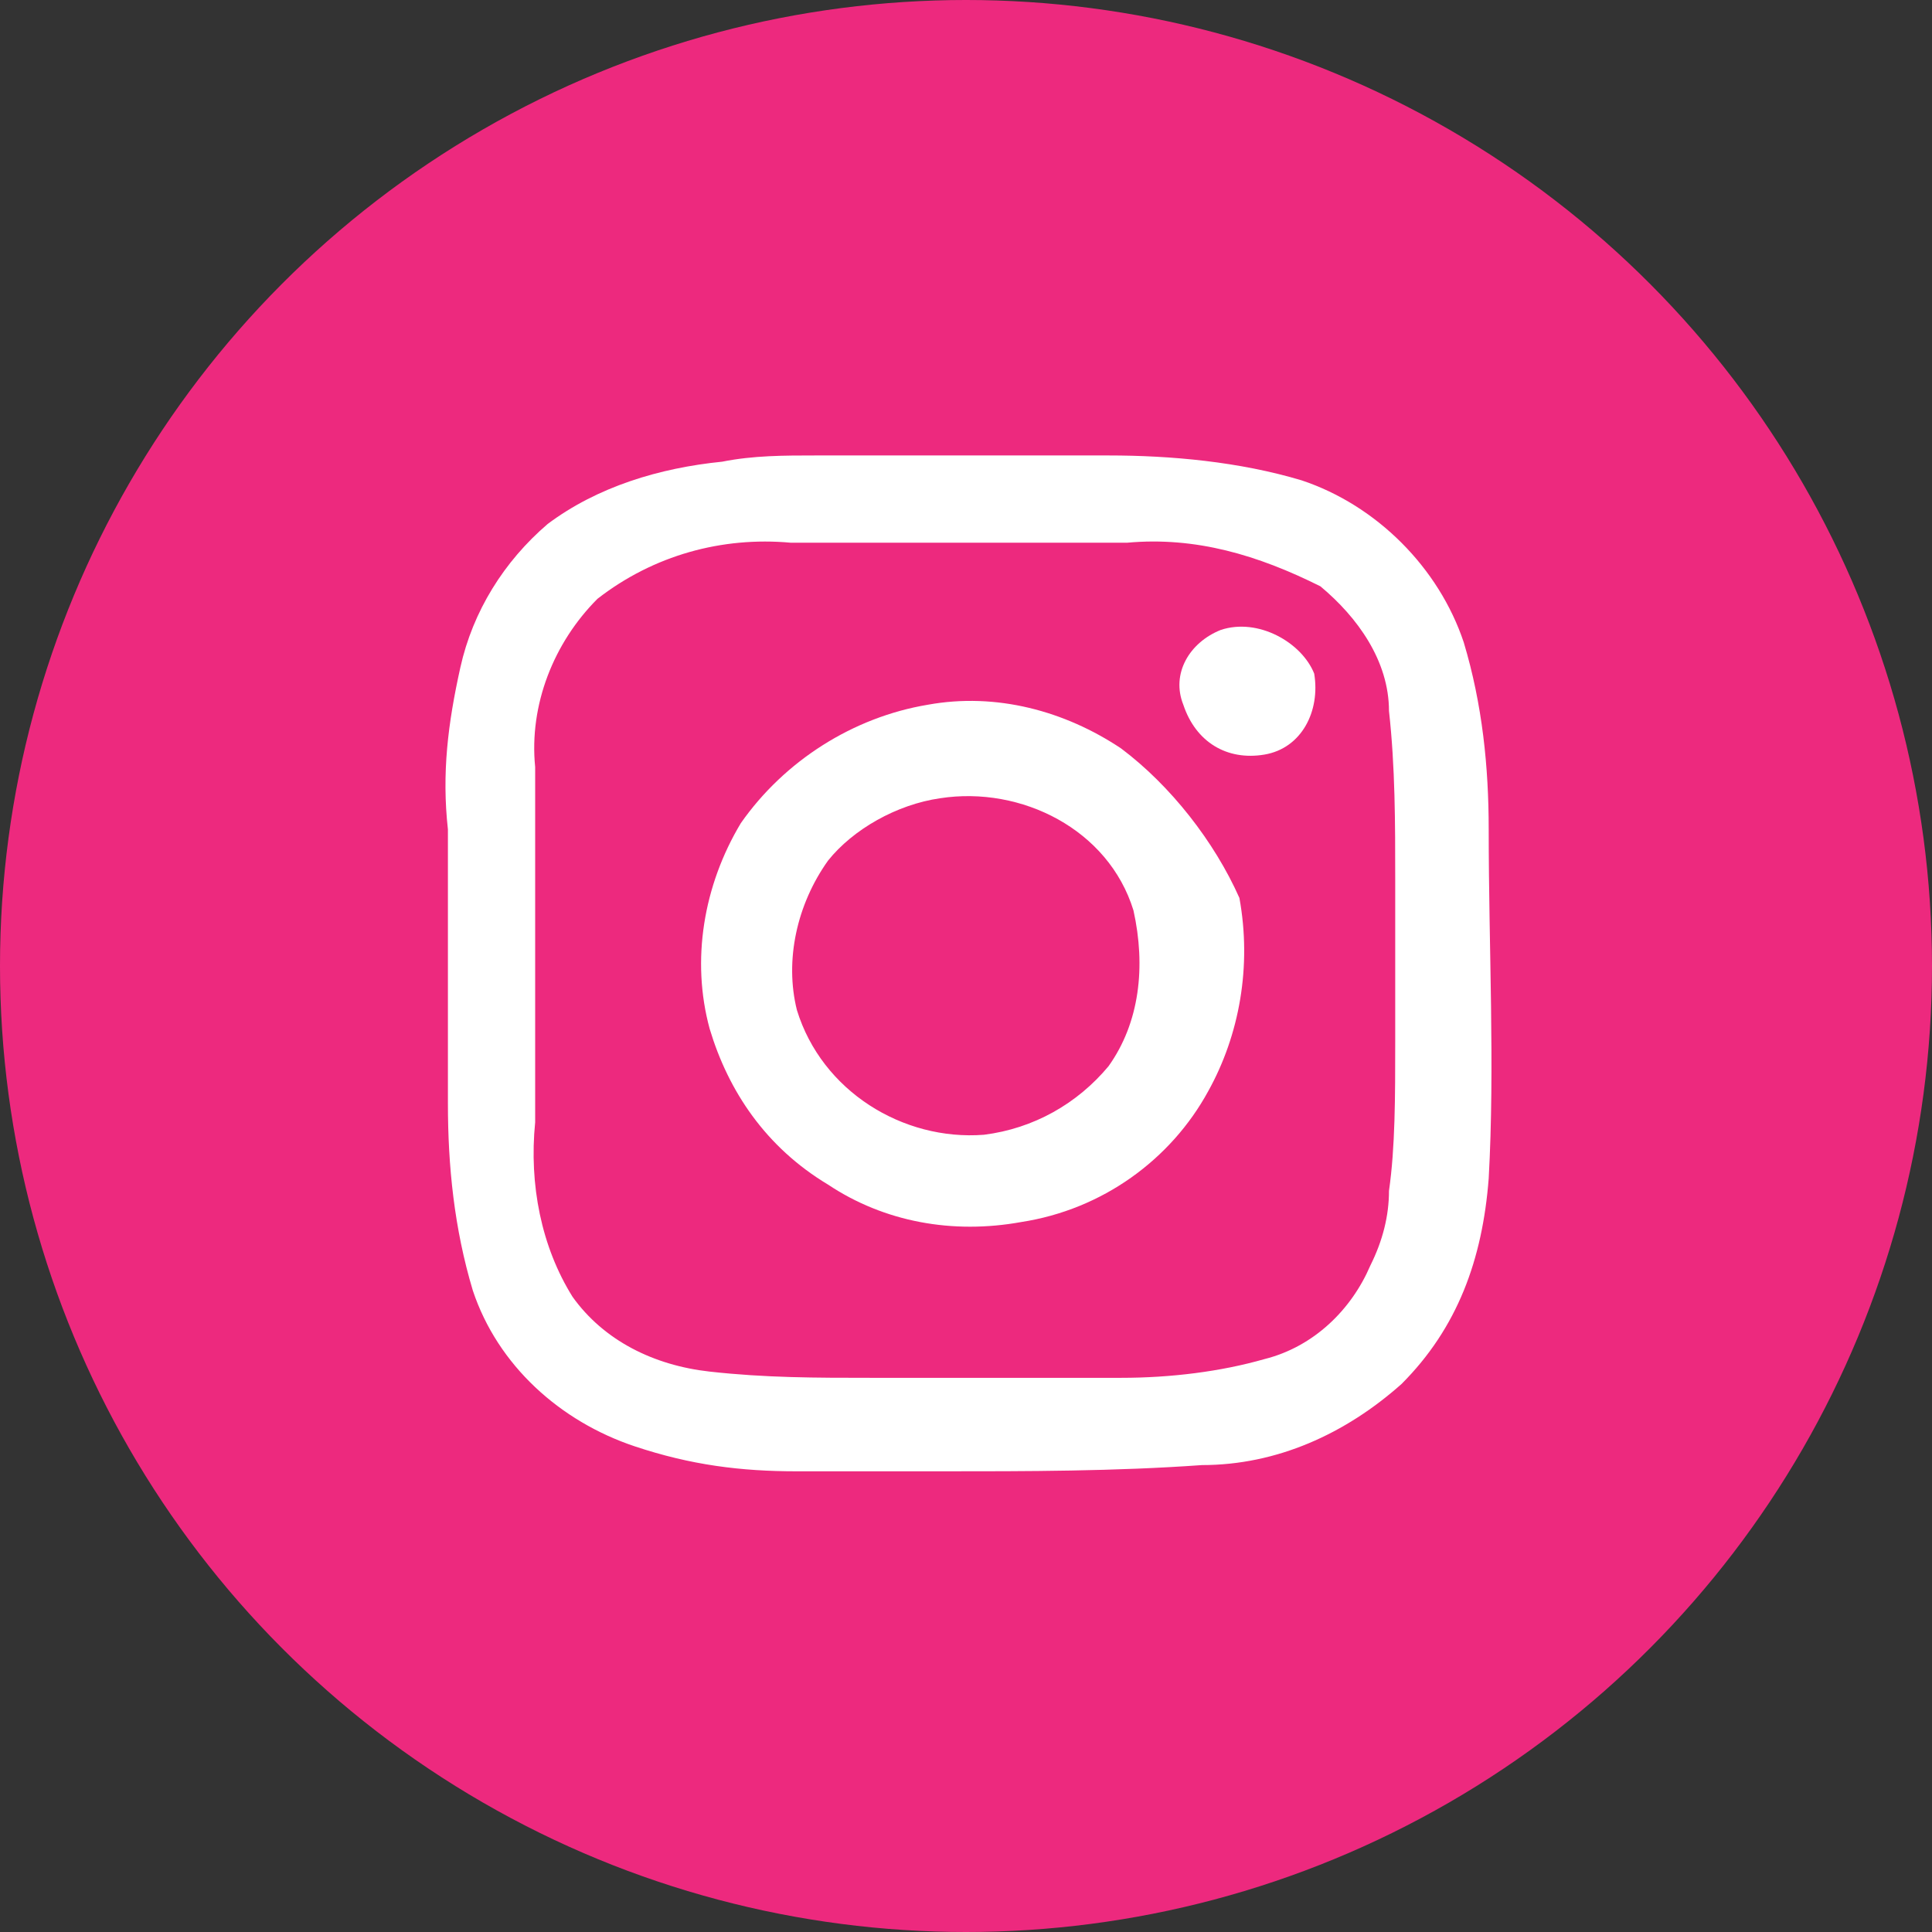
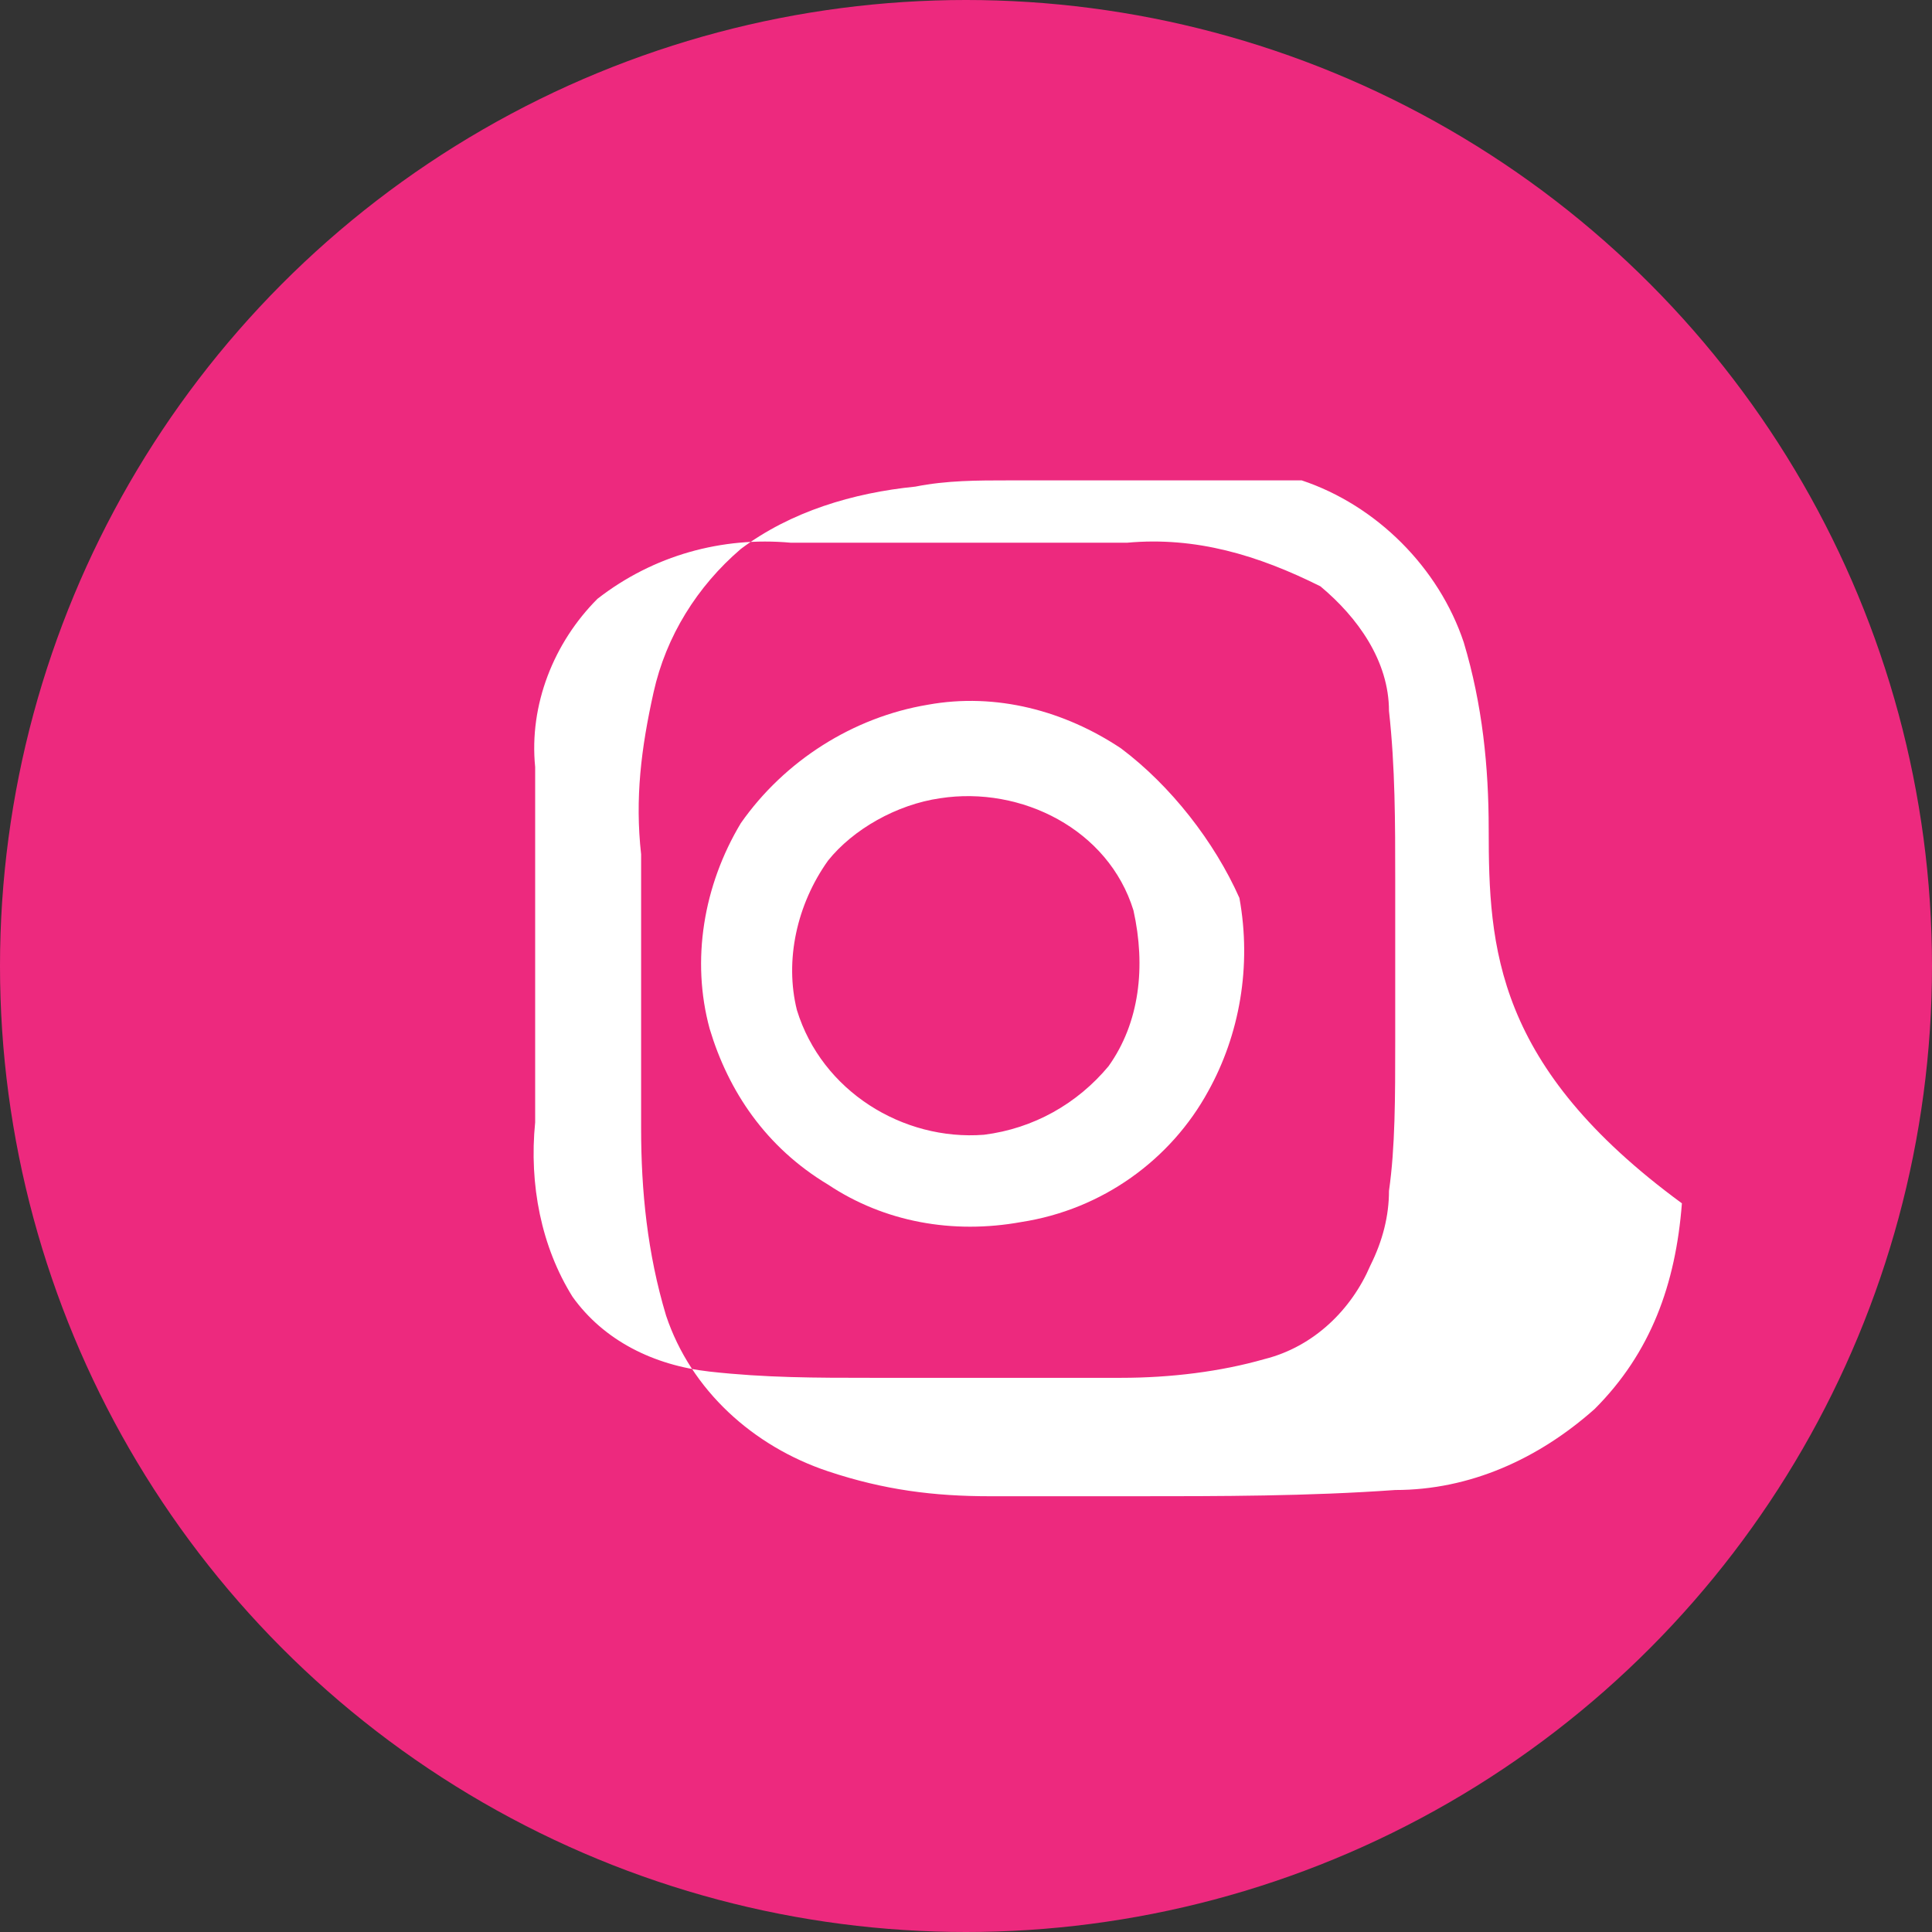
<svg xmlns="http://www.w3.org/2000/svg" version="1.1" id="Layer_1" x="0px" y="0px" viewBox="0 0 31 31" style="enable-background:new 0 0 31 31;" xml:space="preserve">
  <rect x="0" y="0" width="31" height="31" fill="#333333" stroke="none" />
  <style type="text/css">
	.st0{fill:#ED297E;}
	.st1{fill:#FFFFFF;}
</style>
  <g id="Group_806" transform="translate(-8690 4464)">
    <circle id="Ellipse_16" class="st0" cx="8705.5" cy="-4448.5" r="15.5" />
    <g id="Group_805" transform="translate(6003.987 -4802.292)">
-       <path id="Path_392" class="st1" d="M2709.9,351.6c0-1-0.1-2-0.4-3c-0.4-1.2-1.4-2.2-2.6-2.6c-1-0.3-2.1-0.4-3.1-0.4    c-1.6,0-3.1,0-4.7,0c-0.5,0-1,0-1.5,0.1c-1,0.1-2,0.4-2.8,1c-0.7,0.6-1.2,1.4-1.4,2.3c-0.2,0.9-0.3,1.7-0.2,2.6c0,1.5,0,2.9,0,4.4    c0,1,0.1,2,0.4,3c0.4,1.2,1.4,2.1,2.6,2.5c0.9,0.3,1.7,0.4,2.6,0.4c0.8,0,1.6,0,2.3,0c1.4,0,2.8,0,4.2-0.1c1.2,0,2.3-0.5,3.2-1.3    c0.9-0.9,1.3-2,1.4-3.3C2710,355.4,2709.9,353.5,2709.9,351.6z M2708.3,357.4c0,0.4-0.1,0.8-0.3,1.2c-0.3,0.7-0.9,1.3-1.7,1.5    c-0.7,0.2-1.5,0.3-2.3,0.3c-1.3,0-2.7,0-4,0c-0.9,0-1.7,0-2.6-0.1c-0.9-0.1-1.7-0.5-2.2-1.2c-0.5-0.8-0.7-1.8-0.6-2.8    c0-1.2,0-2.3,0-3.5c0-0.7,0-1.5,0-2.2c-0.1-1,0.3-2,1-2.7c0.9-0.7,2-1,3.1-0.9c1.8,0,3.6,0,5.4,0c1.1-0.1,2.1,0.2,3.1,0.7    c0.6,0.5,1.1,1.2,1.1,2c0.1,0.9,0.1,1.8,0.1,2.7c0,0.9,0,1.8,0,2.6C2708.4,355.9,2708.4,356.7,2708.3,357.4L2708.3,357.4z" />
-       <path id="Path_393" class="st1" d="M2705.6,348.4c-0.5,0.2-0.8,0.7-0.6,1.2c0.2,0.6,0.7,0.9,1.3,0.8c0.6-0.1,0.9-0.7,0.8-1.3    c0,0,0,0,0,0C2706.9,348.6,2706.2,348.2,2705.6,348.4C2705.7,348.4,2705.6,348.4,2705.6,348.4z" />
+       <path id="Path_392" class="st1" d="M2709.9,351.6c0-1-0.1-2-0.4-3c-0.4-1.2-1.4-2.2-2.6-2.6c-1.6,0-3.1,0-4.7,0c-0.5,0-1,0-1.5,0.1c-1,0.1-2,0.4-2.8,1c-0.7,0.6-1.2,1.4-1.4,2.3c-0.2,0.9-0.3,1.7-0.2,2.6c0,1.5,0,2.9,0,4.4    c0,1,0.1,2,0.4,3c0.4,1.2,1.4,2.1,2.6,2.5c0.9,0.3,1.7,0.4,2.6,0.4c0.8,0,1.6,0,2.3,0c1.4,0,2.8,0,4.2-0.1c1.2,0,2.3-0.5,3.2-1.3    c0.9-0.9,1.3-2,1.4-3.3C2710,355.4,2709.9,353.5,2709.9,351.6z M2708.3,357.4c0,0.4-0.1,0.8-0.3,1.2c-0.3,0.7-0.9,1.3-1.7,1.5    c-0.7,0.2-1.5,0.3-2.3,0.3c-1.3,0-2.7,0-4,0c-0.9,0-1.7,0-2.6-0.1c-0.9-0.1-1.7-0.5-2.2-1.2c-0.5-0.8-0.7-1.8-0.6-2.8    c0-1.2,0-2.3,0-3.5c0-0.7,0-1.5,0-2.2c-0.1-1,0.3-2,1-2.7c0.9-0.7,2-1,3.1-0.9c1.8,0,3.6,0,5.4,0c1.1-0.1,2.1,0.2,3.1,0.7    c0.6,0.5,1.1,1.2,1.1,2c0.1,0.9,0.1,1.8,0.1,2.7c0,0.9,0,1.8,0,2.6C2708.4,355.9,2708.4,356.7,2708.3,357.4L2708.3,357.4z" />
      <path id="Path_394" class="st1" d="M2704,350.3c-0.9-0.6-2-0.9-3.1-0.7c-1.2,0.2-2.3,0.9-3,1.9c-0.6,1-0.8,2.2-0.5,3.3    c0.3,1,0.9,1.9,1.9,2.5c0.9,0.6,2,0.8,3.1,0.6c1.3-0.2,2.4-1,3-2.1c0.5-0.9,0.7-2,0.5-3.1C2705.5,351.8,2704.8,350.9,2704,350.3z     M2703.8,355.4c-0.5,0.6-1.2,1-2,1.1c-1.3,0.1-2.6-0.7-3-2c-0.2-0.8,0-1.7,0.5-2.4c0.4-0.5,1.1-0.9,1.8-1c1.3-0.2,2.7,0.5,3.1,1.8    C2704.4,353.8,2704.3,354.7,2703.8,355.4L2703.8,355.4z" />
    </g>
  </g>
</svg>